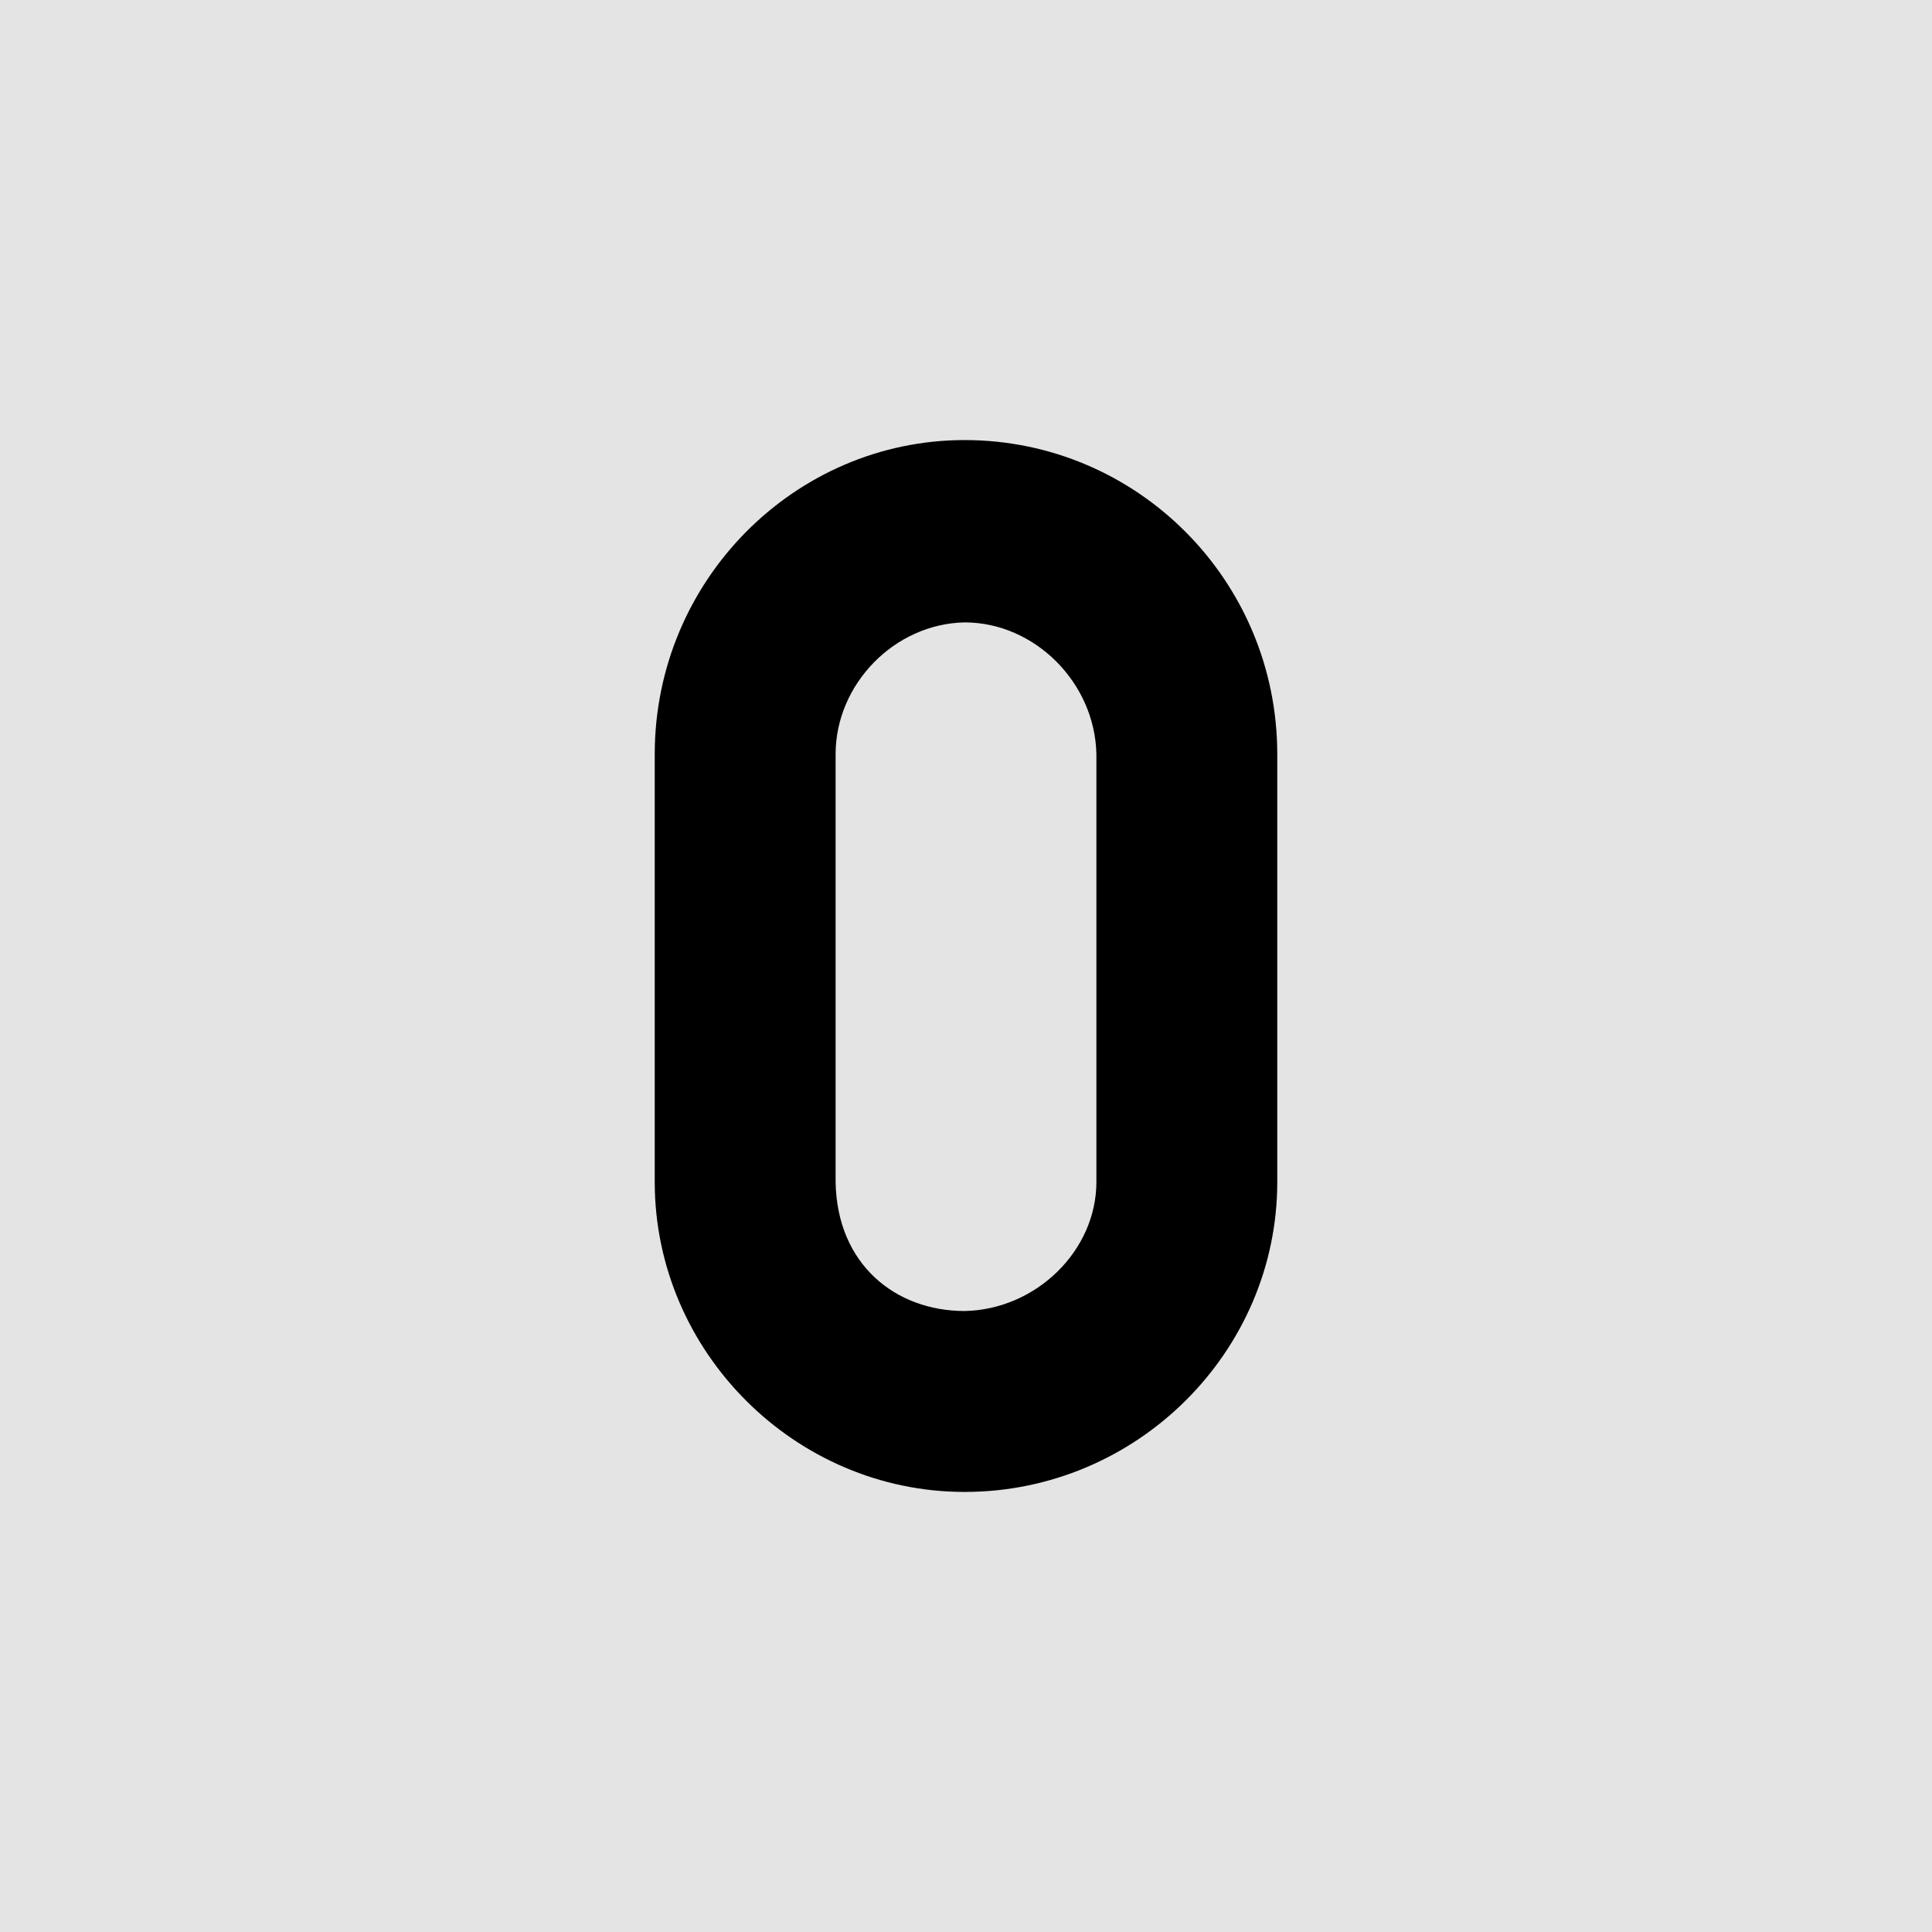
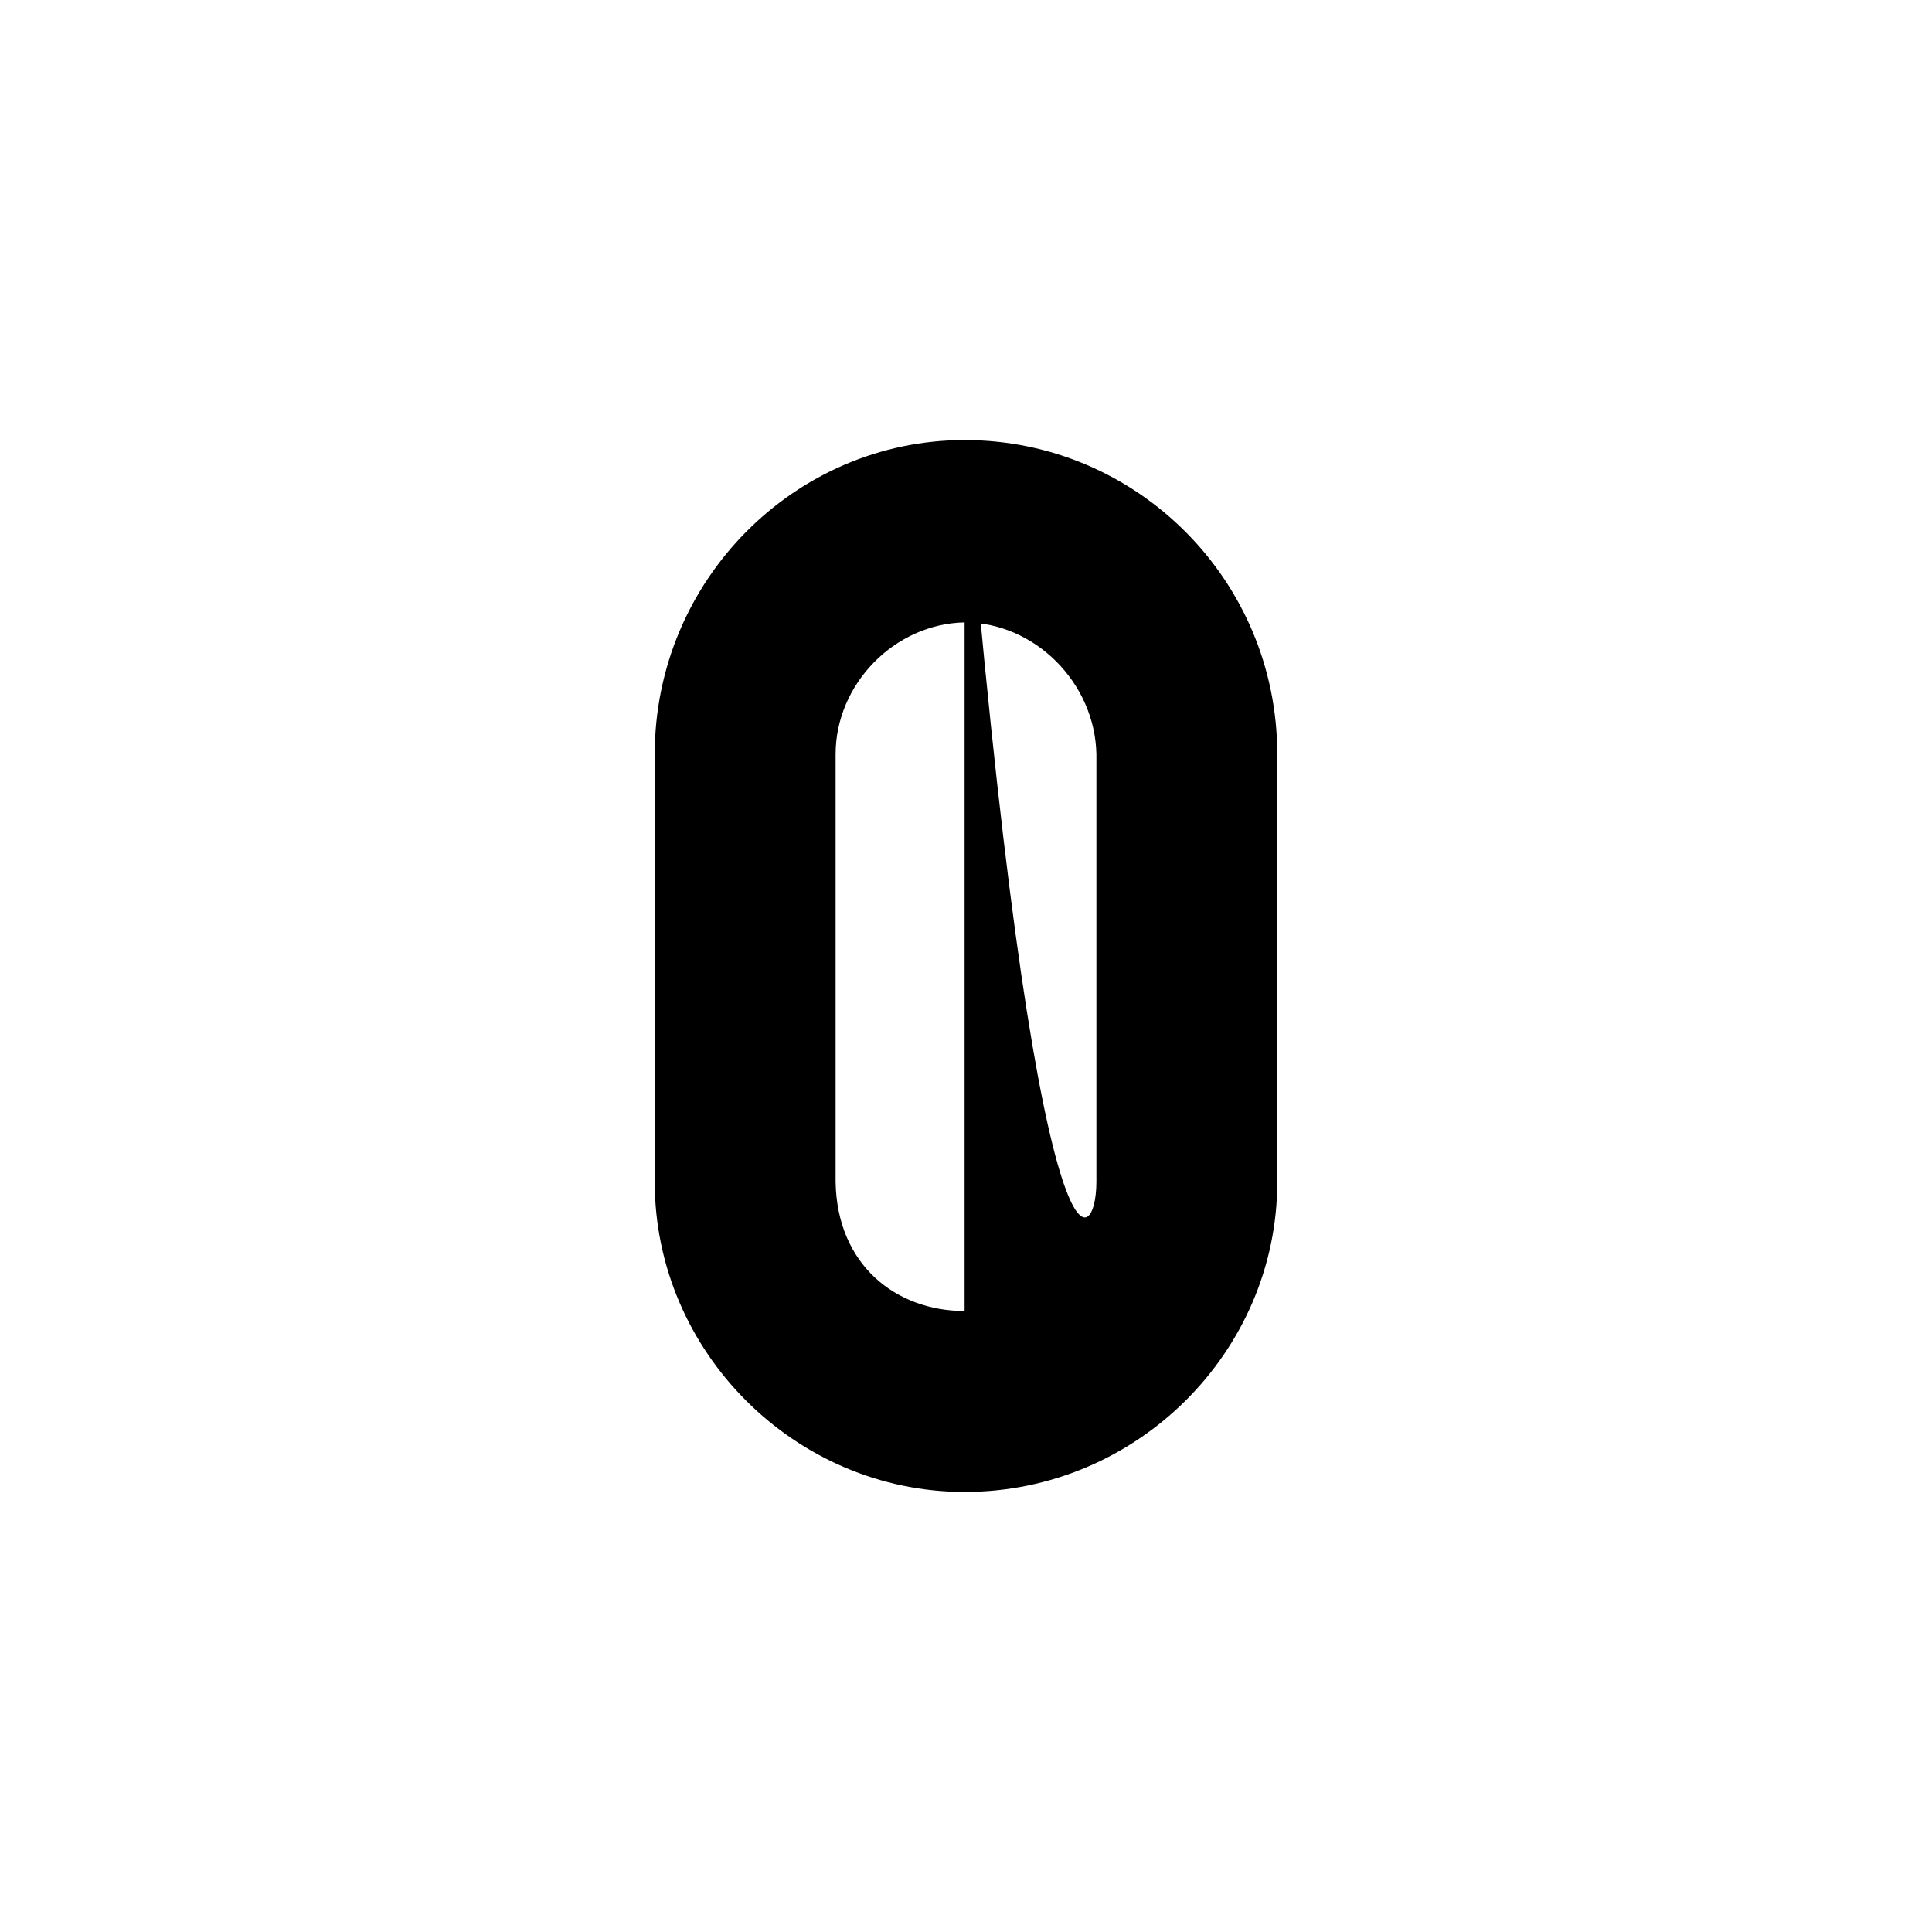
<svg xmlns="http://www.w3.org/2000/svg" width="1080" height="1080" viewBox="0 0 1080 1080" fill="none">
-   <rect width="1080" height="1080" fill="#E4E4E4" />
-   <path d="M539.216 246C635.622 246 714 324.4 714 421.616V660.736C714 755.6 635.622 834 539.216 834C444.378 834 366 755.6 366 660.736V421.616C366 324.4 444.378 246 539.216 246ZM539.216 732.864C579.189 732.08 612.892 699.152 612.892 660.736V421.616C612.108 381.632 578.405 347.92 539.216 347.92C500.027 348.704 467.108 382.416 467.108 421.616V660.736C467.892 706.992 500.811 732.864 539.216 732.864Z" fill="black" />
+   <path d="M539.216 246C635.622 246 714 324.4 714 421.616V660.736C714 755.6 635.622 834 539.216 834C444.378 834 366 755.6 366 660.736V421.616C366 324.4 444.378 246 539.216 246ZC579.189 732.08 612.892 699.152 612.892 660.736V421.616C612.108 381.632 578.405 347.92 539.216 347.92C500.027 348.704 467.108 382.416 467.108 421.616V660.736C467.892 706.992 500.811 732.864 539.216 732.864Z" fill="black" />
</svg>